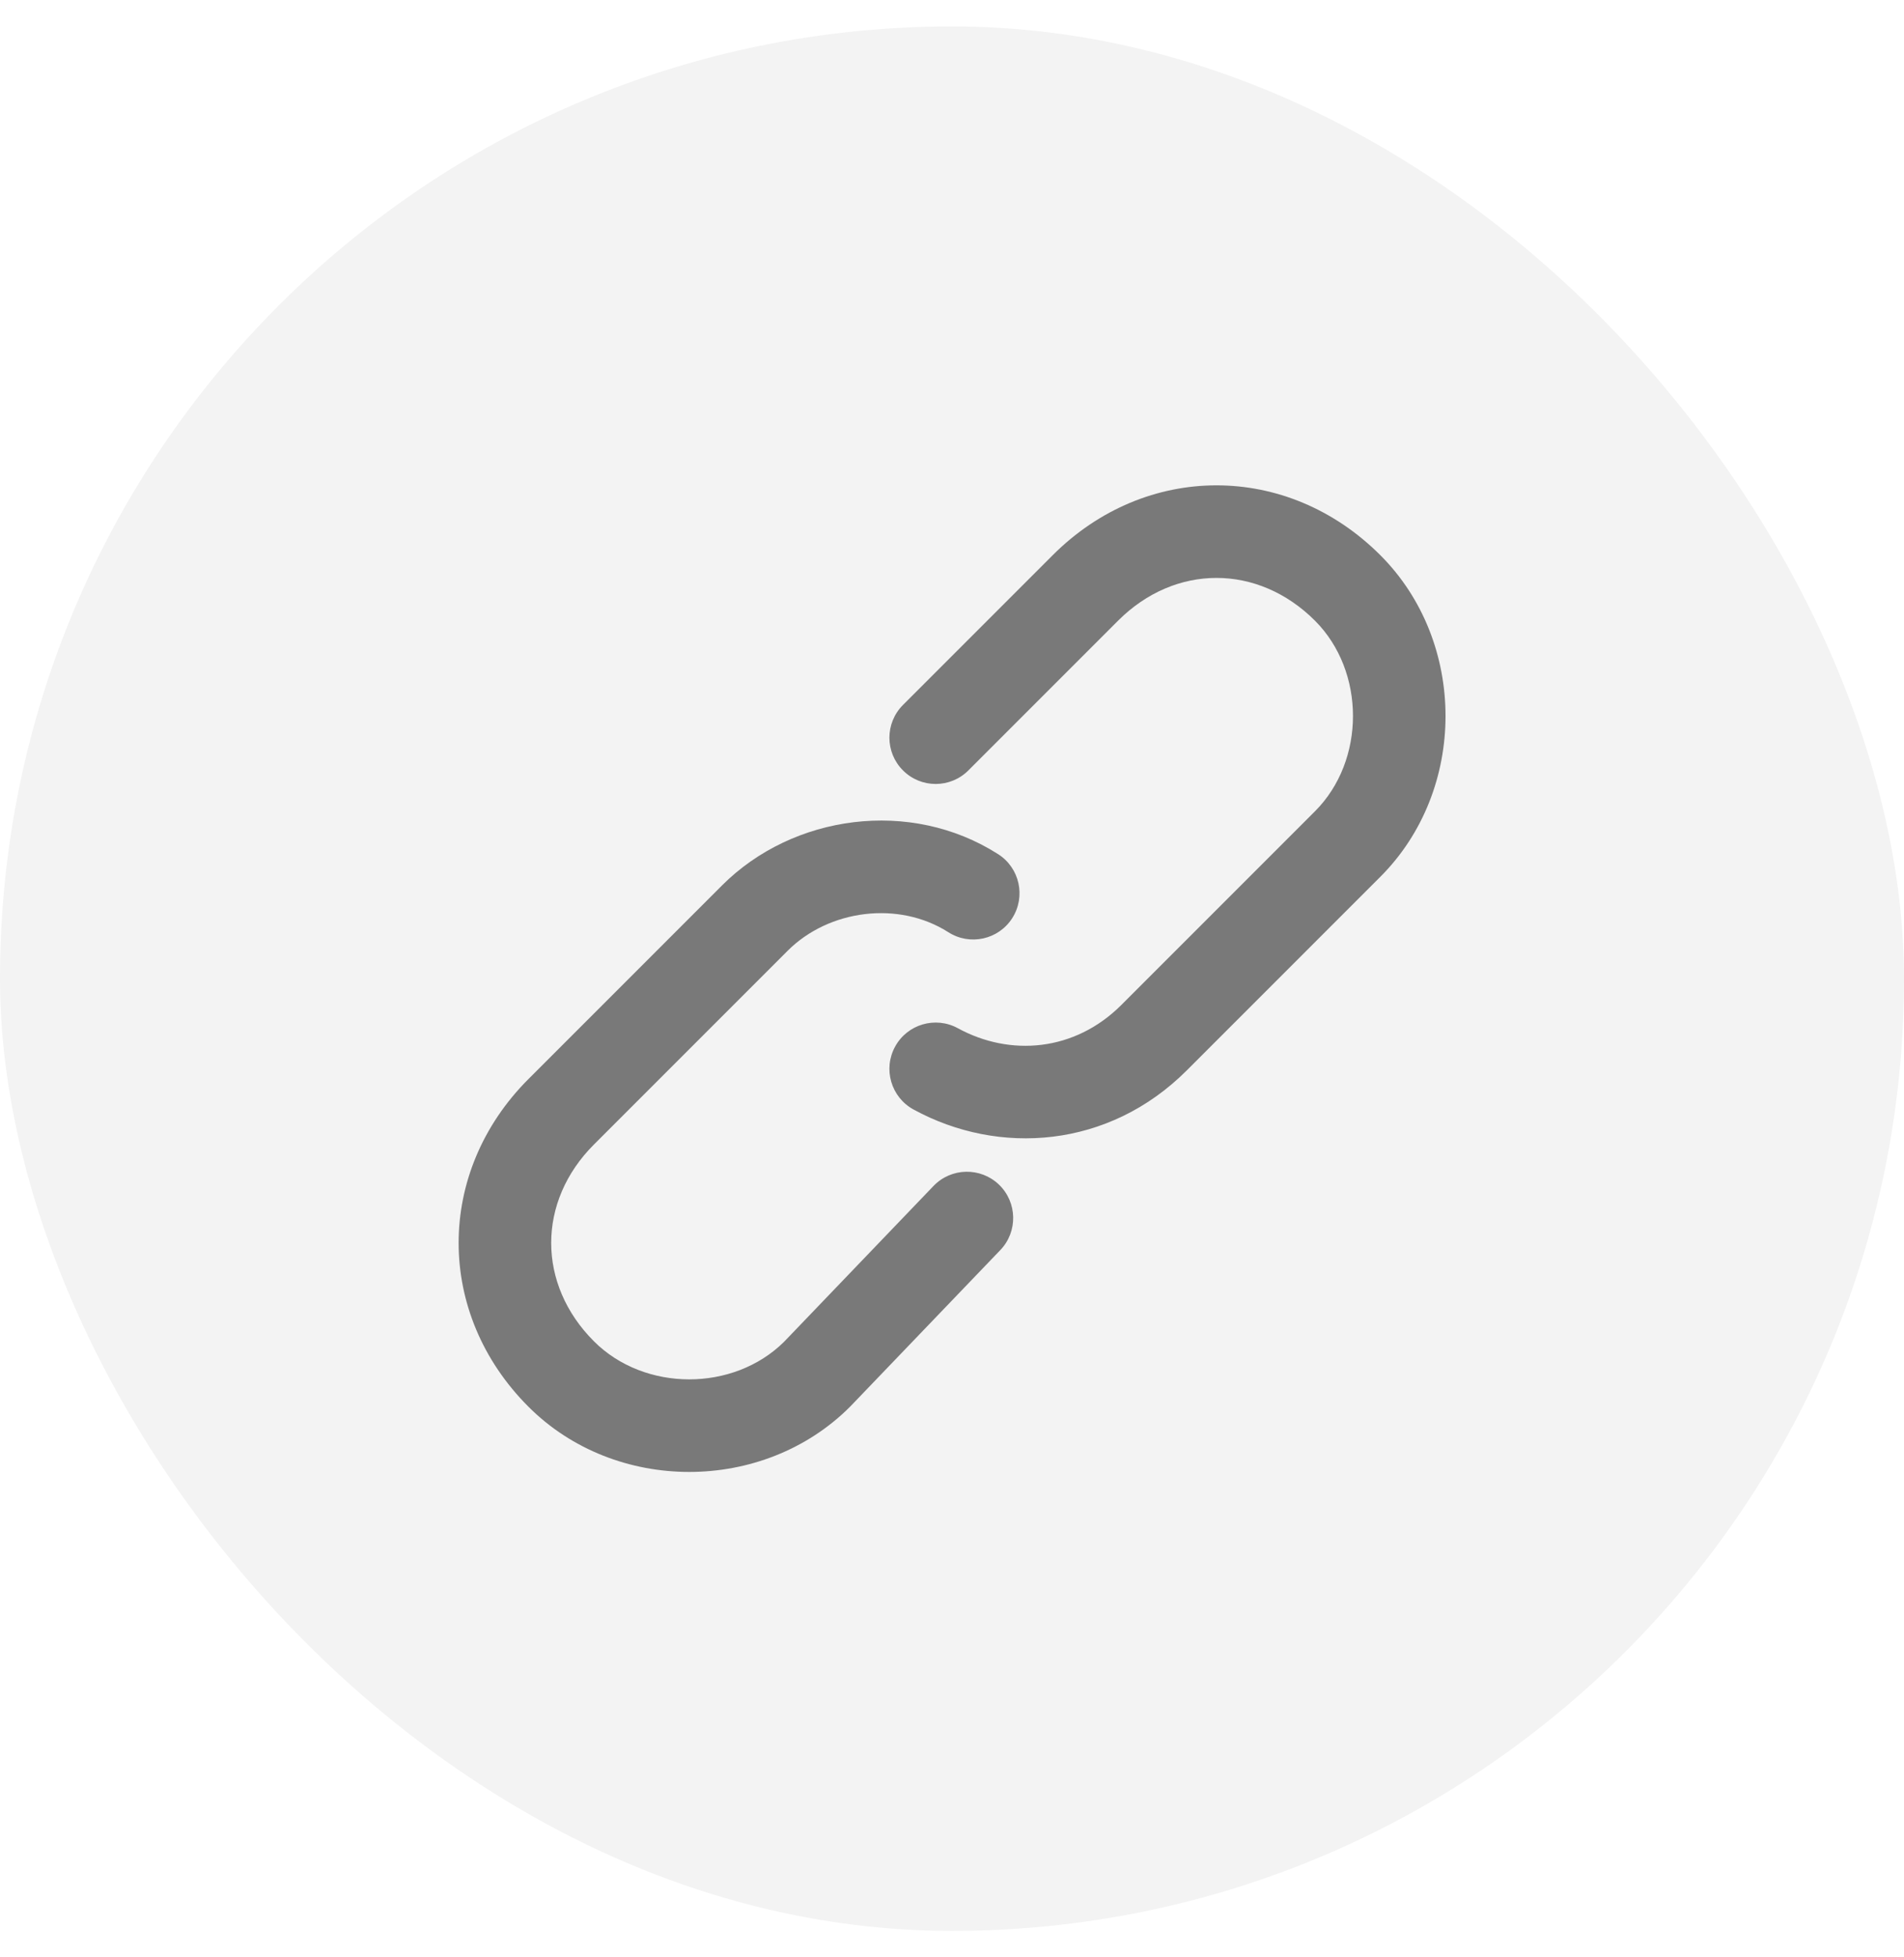
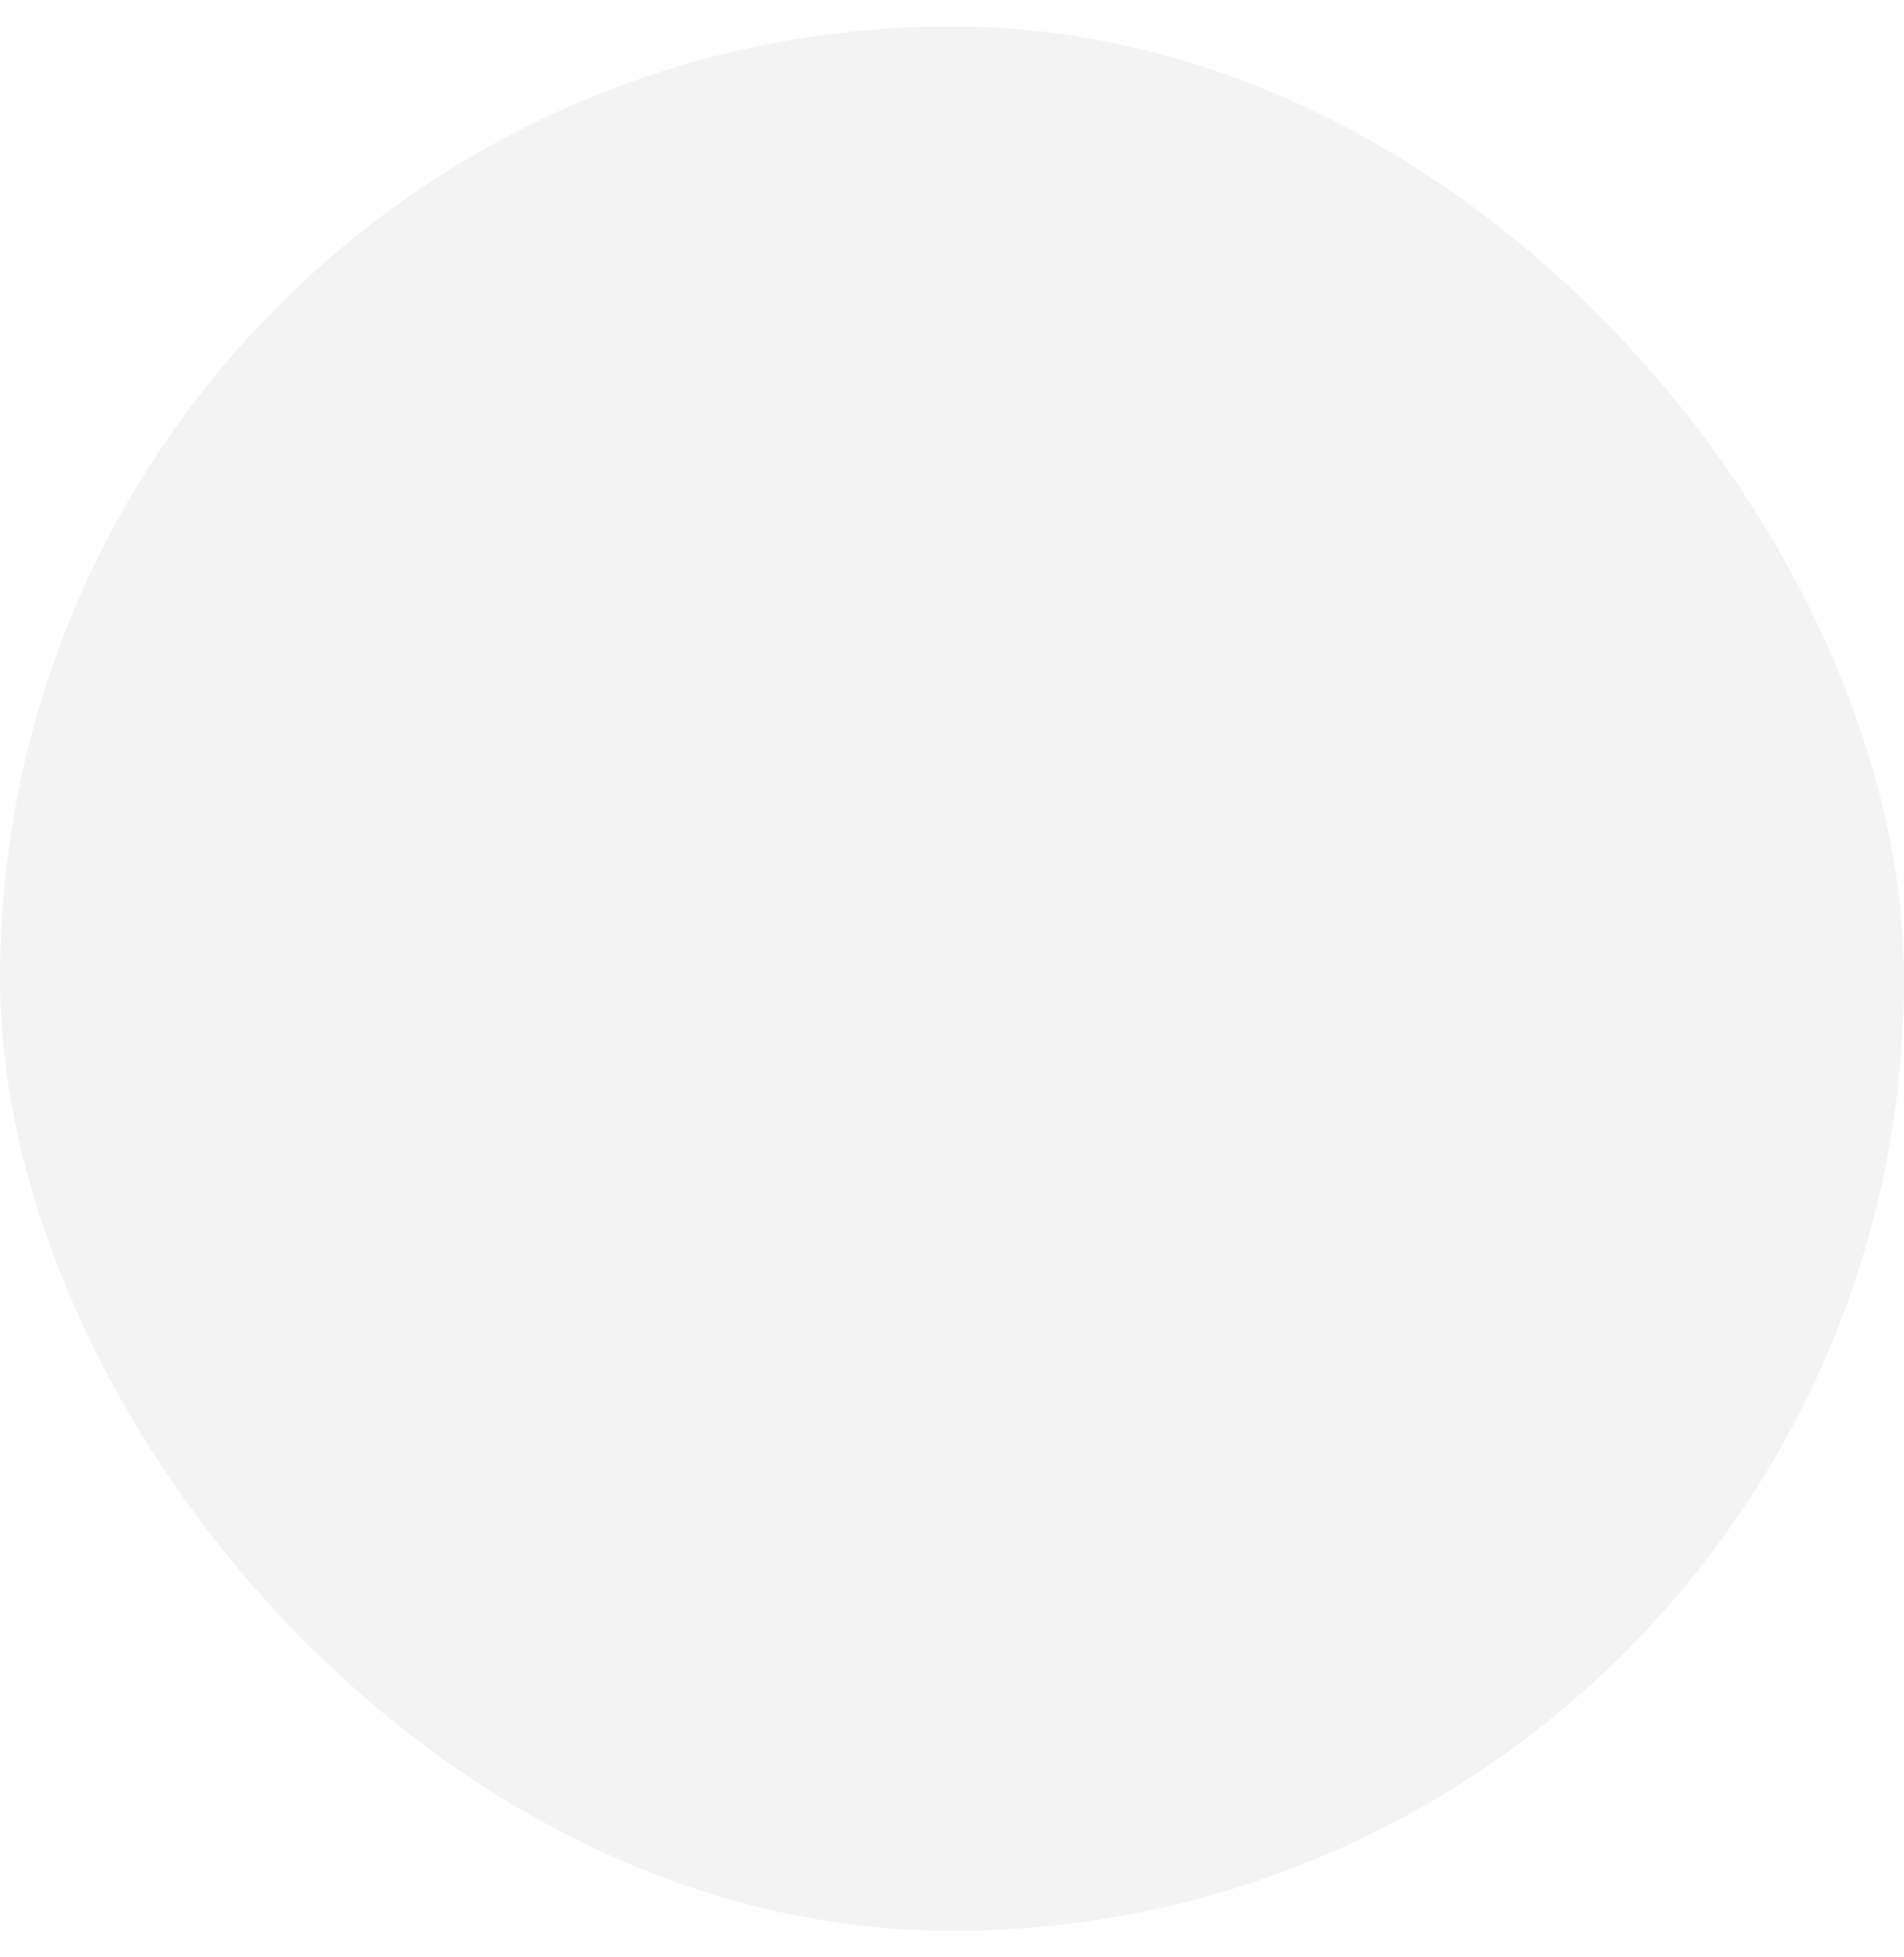
<svg xmlns="http://www.w3.org/2000/svg" width="36" height="37" viewBox="0 0 36 37" fill="none">
  <rect y="0.5" width="36" height="36" rx="18" fill="#000" fill-opacity="0.05" />
-   <path fill-rule="evenodd" clip-rule="evenodd" d="M24.863 11.733C23.784 10.655 22.218 10.655 21.14 11.733L18.31 14.563C17.968 14.905 17.414 14.905 17.073 14.563C16.731 14.222 16.731 13.668 17.073 13.326L19.903 10.496C21.664 8.734 24.338 8.734 26.1 10.496C27.742 12.138 27.742 14.932 26.1 16.573L22.44 20.233C20.965 21.709 18.886 21.854 17.272 20.973C16.848 20.741 16.692 20.209 16.924 19.785C17.155 19.361 17.687 19.205 18.111 19.437C19.097 19.975 20.318 19.881 21.203 18.996L24.863 15.336C25.821 14.378 25.821 12.692 24.863 11.733ZM17.931 17.622C16.991 17.022 15.672 17.192 14.891 17.974L11.231 21.634C10.152 22.712 10.152 24.278 11.231 25.356C12.187 26.312 13.868 26.314 14.827 25.362L17.65 22.419C17.985 22.07 18.539 22.059 18.888 22.393C19.236 22.728 19.248 23.282 18.913 23.631L16.077 26.587L16.071 26.593C14.429 28.235 11.635 28.235 9.993 26.593C8.231 24.832 8.231 22.158 9.993 20.396L13.653 16.736C14.992 15.398 17.213 15.087 18.873 16.147C19.28 16.407 19.399 16.948 19.139 17.356C18.879 17.763 18.338 17.882 17.931 17.622Z" fill="#000" fill-opacity="0.5" />
</svg>